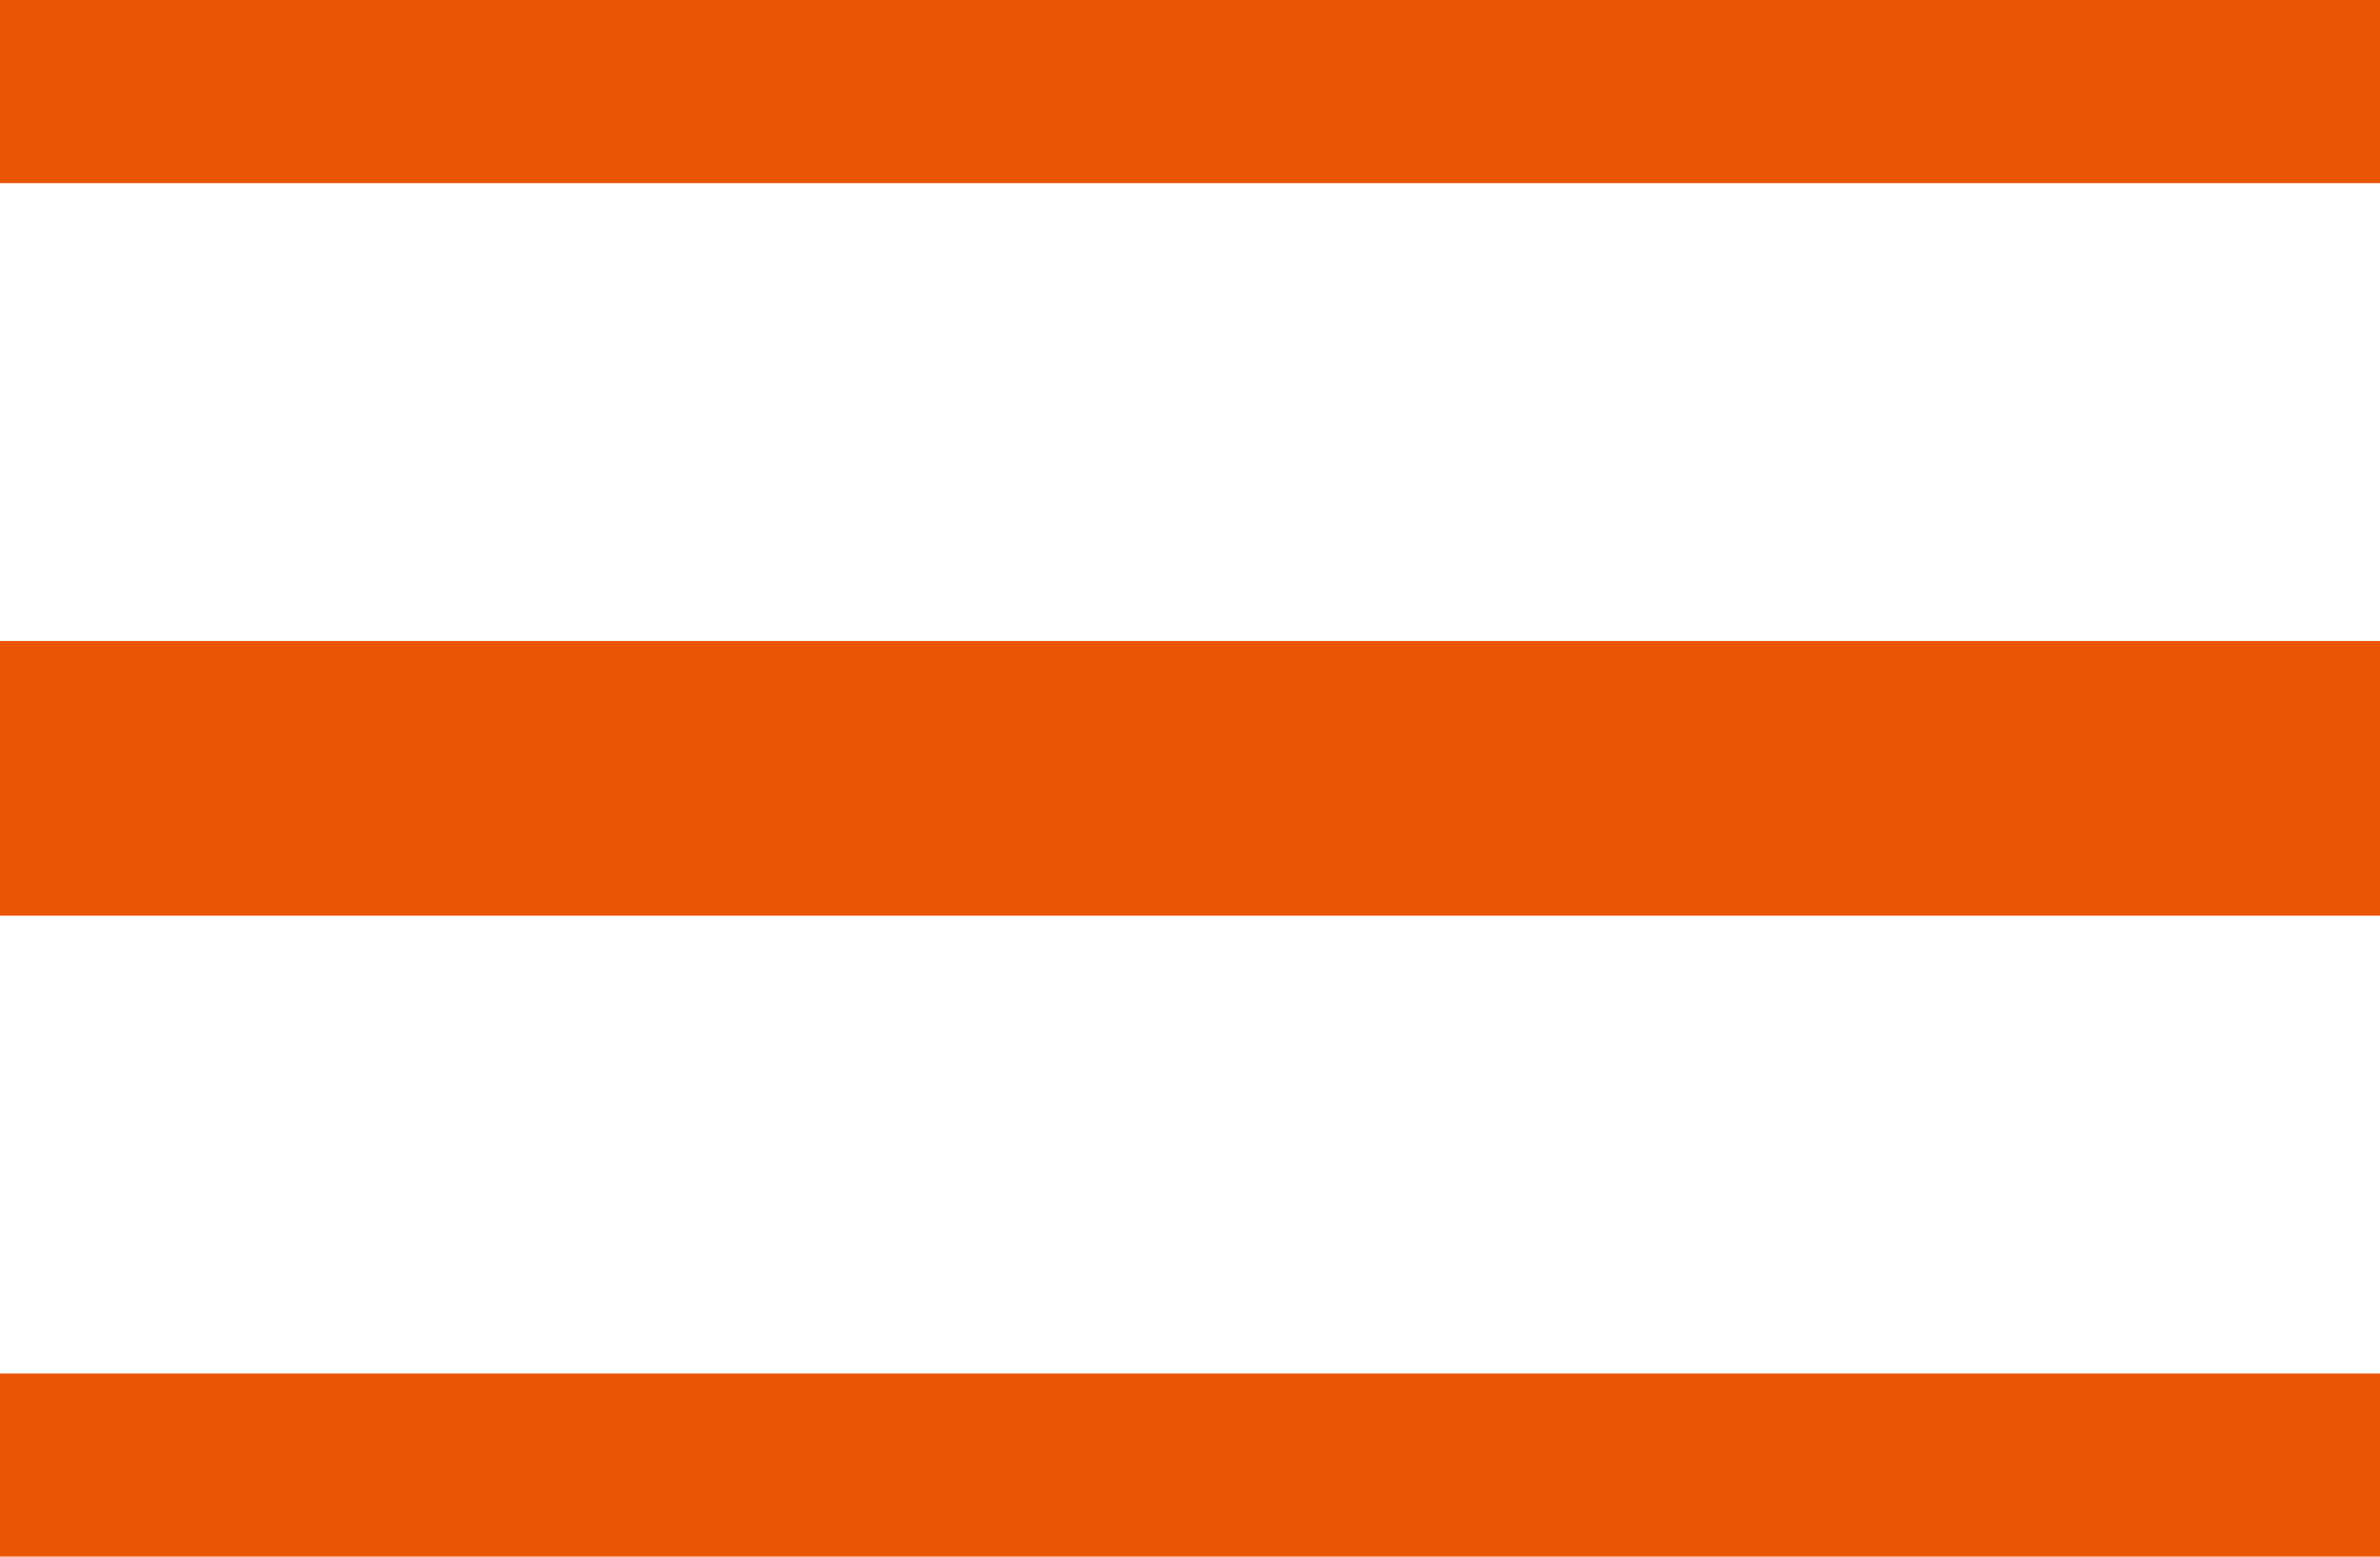
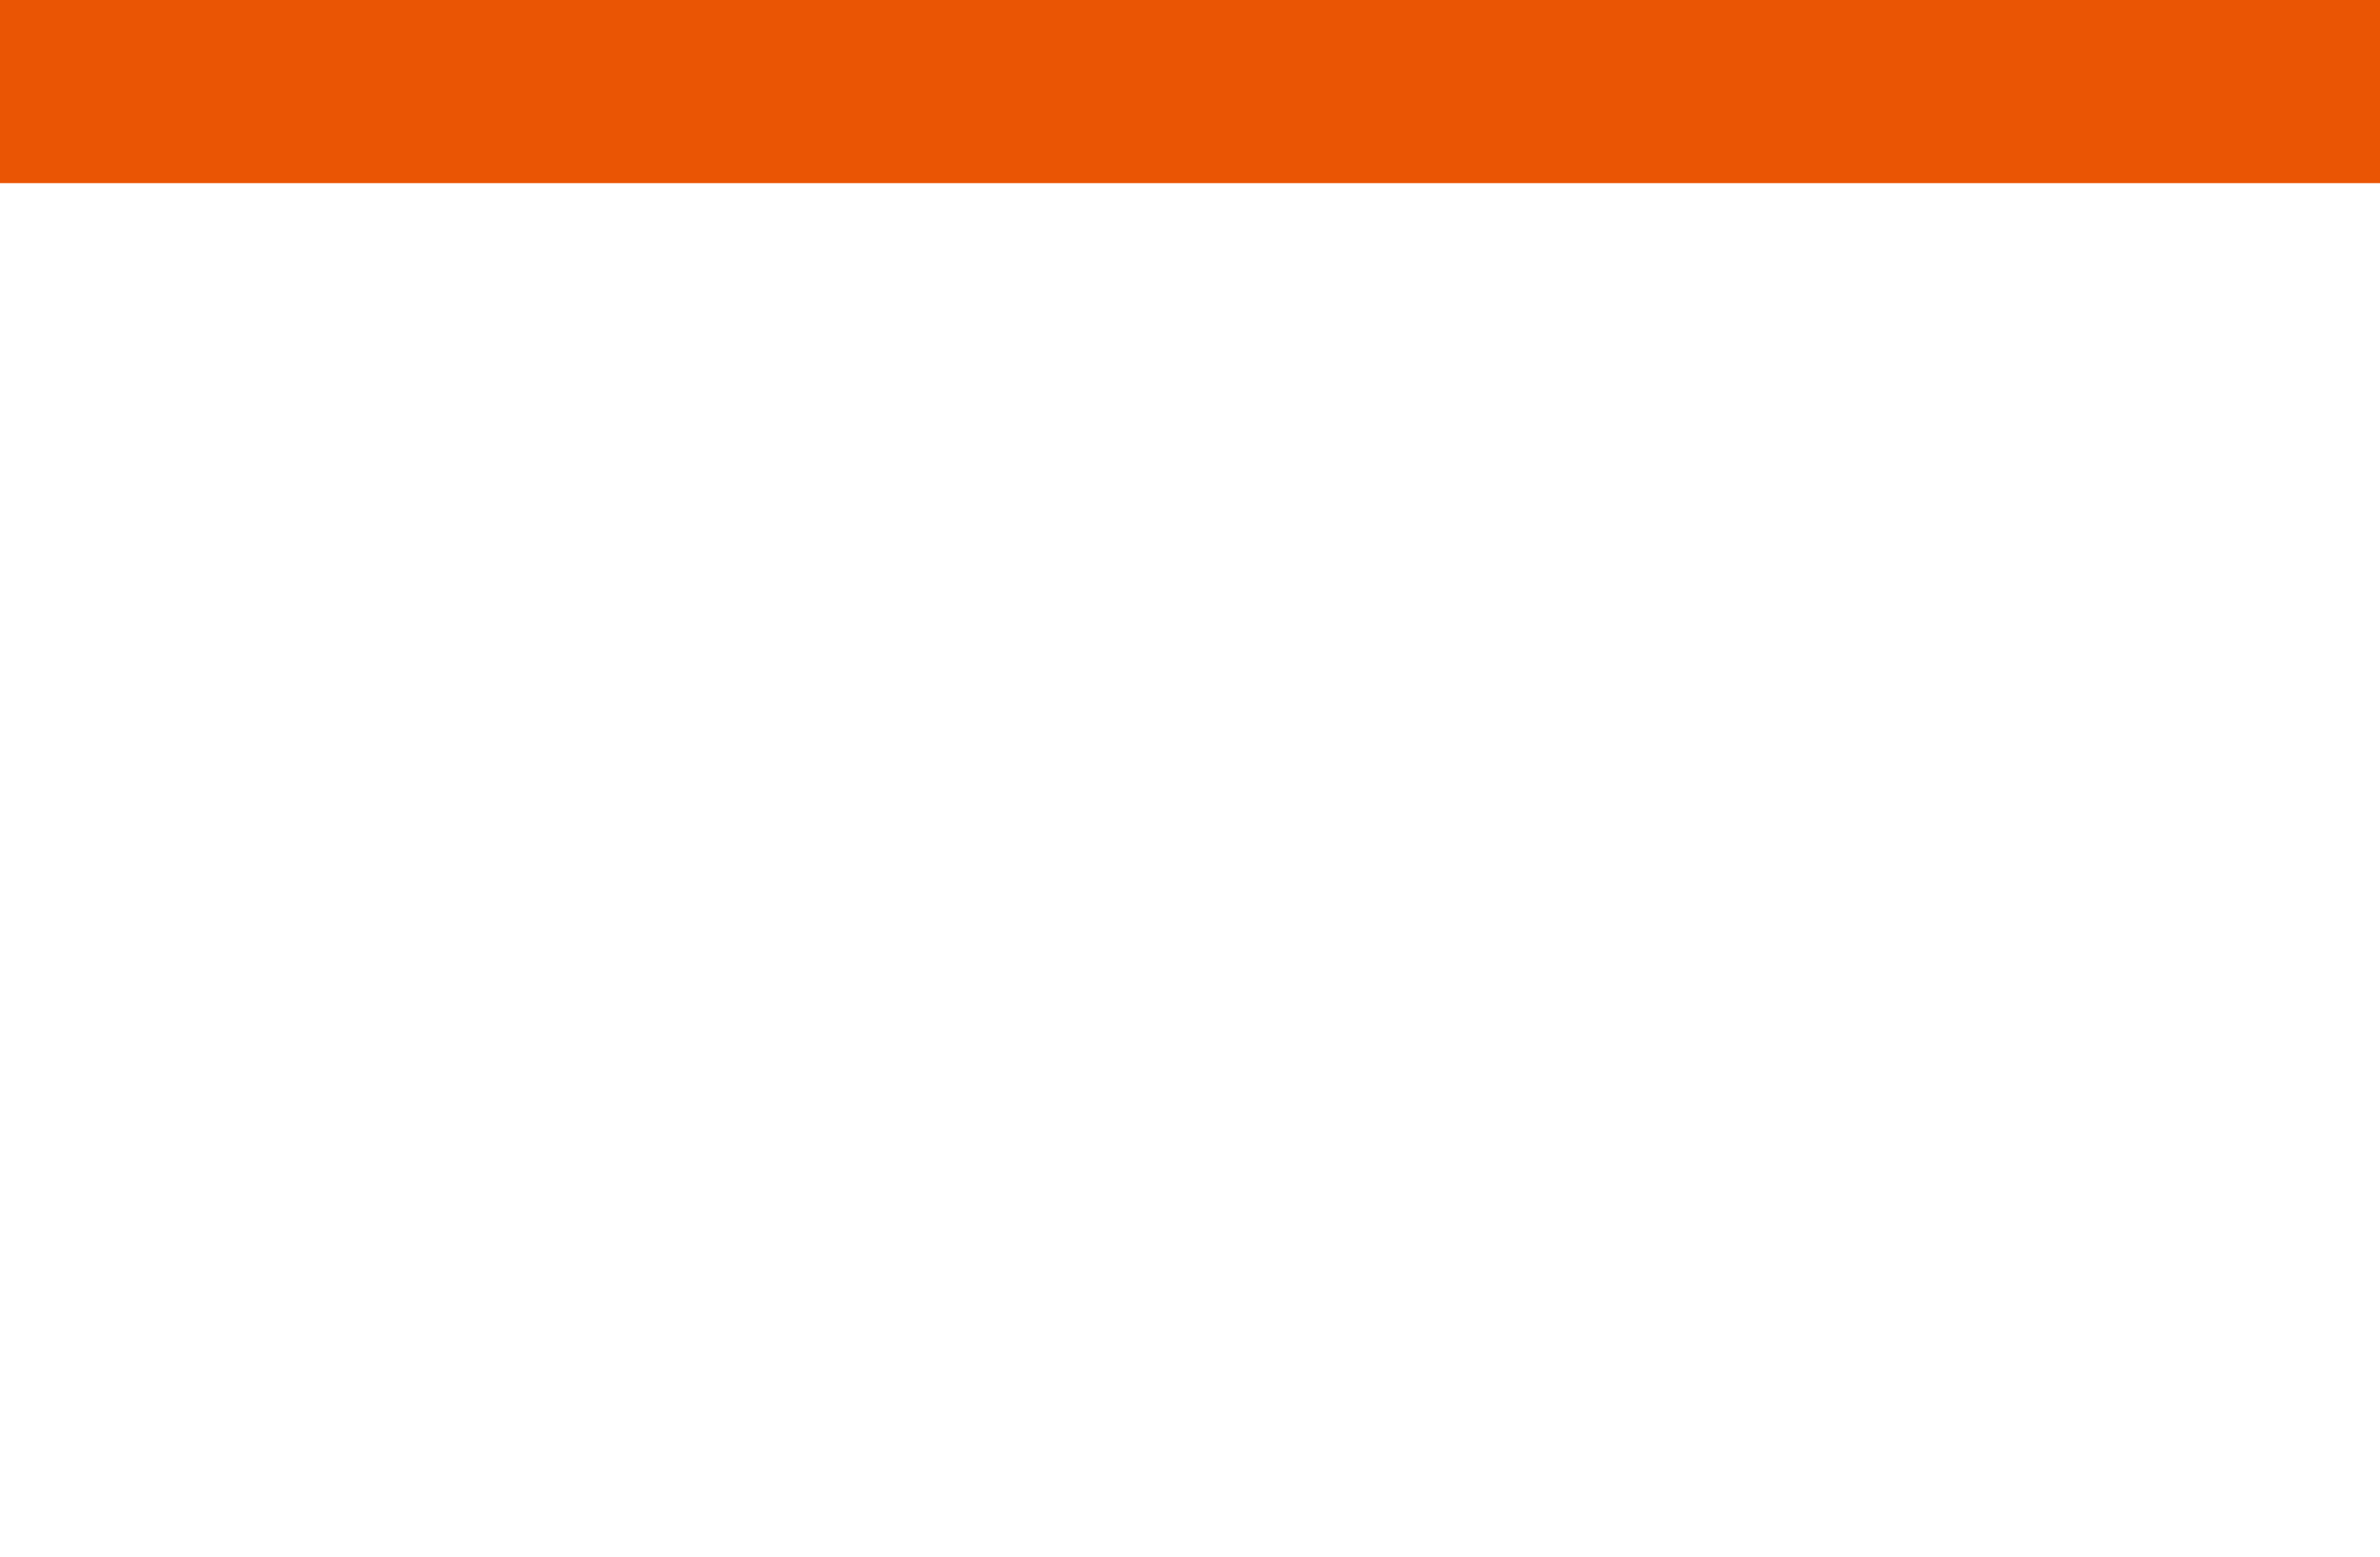
<svg xmlns="http://www.w3.org/2000/svg" width="26px" height="17px" viewBox="0 0 26 17" version="1.1">
  <title>Icons/Nav/Hamburger</title>
  <desc>Created with Sketch.</desc>
  <g id="Icons/Nav/Hamburger" stroke="none" stroke-width="1" fill="none" fill-rule="evenodd" stroke-linecap="square">
-     <line x1="0.464" y1="16.5" x2="25.536" y2="16.5" id="Line-Copy-2" stroke="#EA5504" stroke-width="3" />
    <line x1="0.464" y1="0.5" x2="25.536" y2="0.5" id="Line" stroke="#EA5504" stroke-width="3" />
-     <line x1="0.464" y1="8.5" x2="25.536" y2="8.5" id="Line-Copy" stroke="#EA5504" stroke-width="3" />
  </g>
</svg>